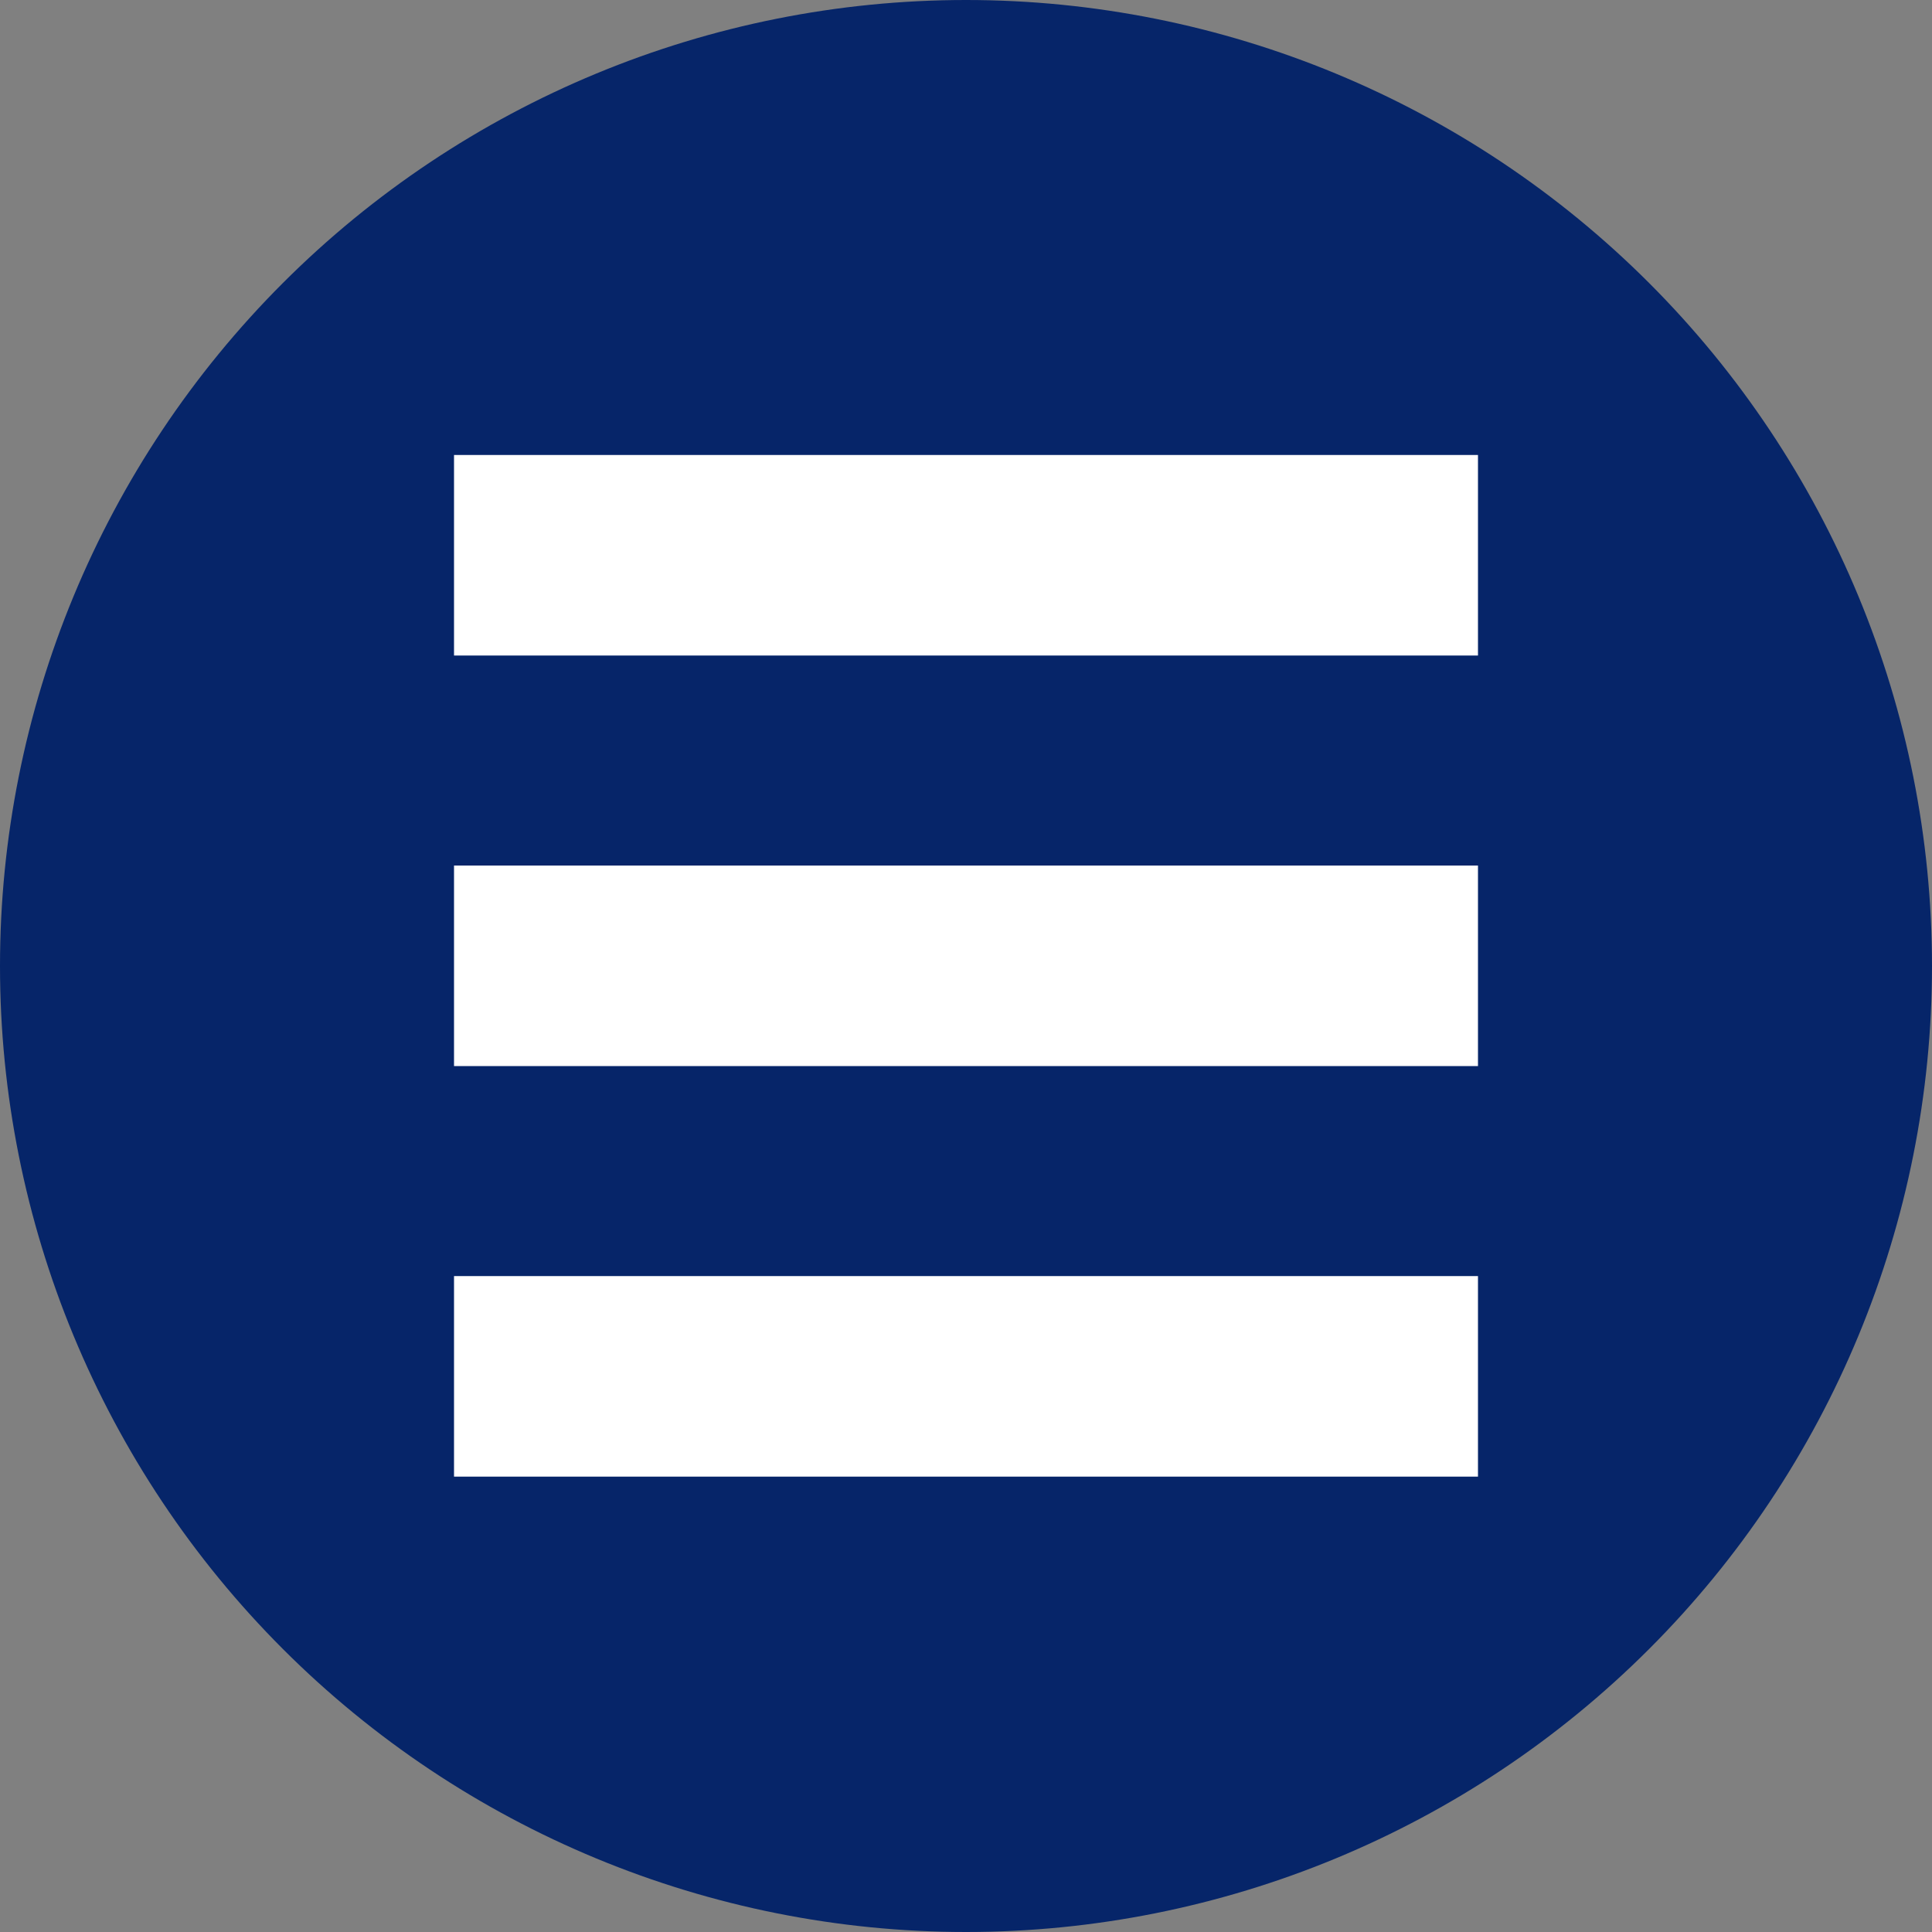
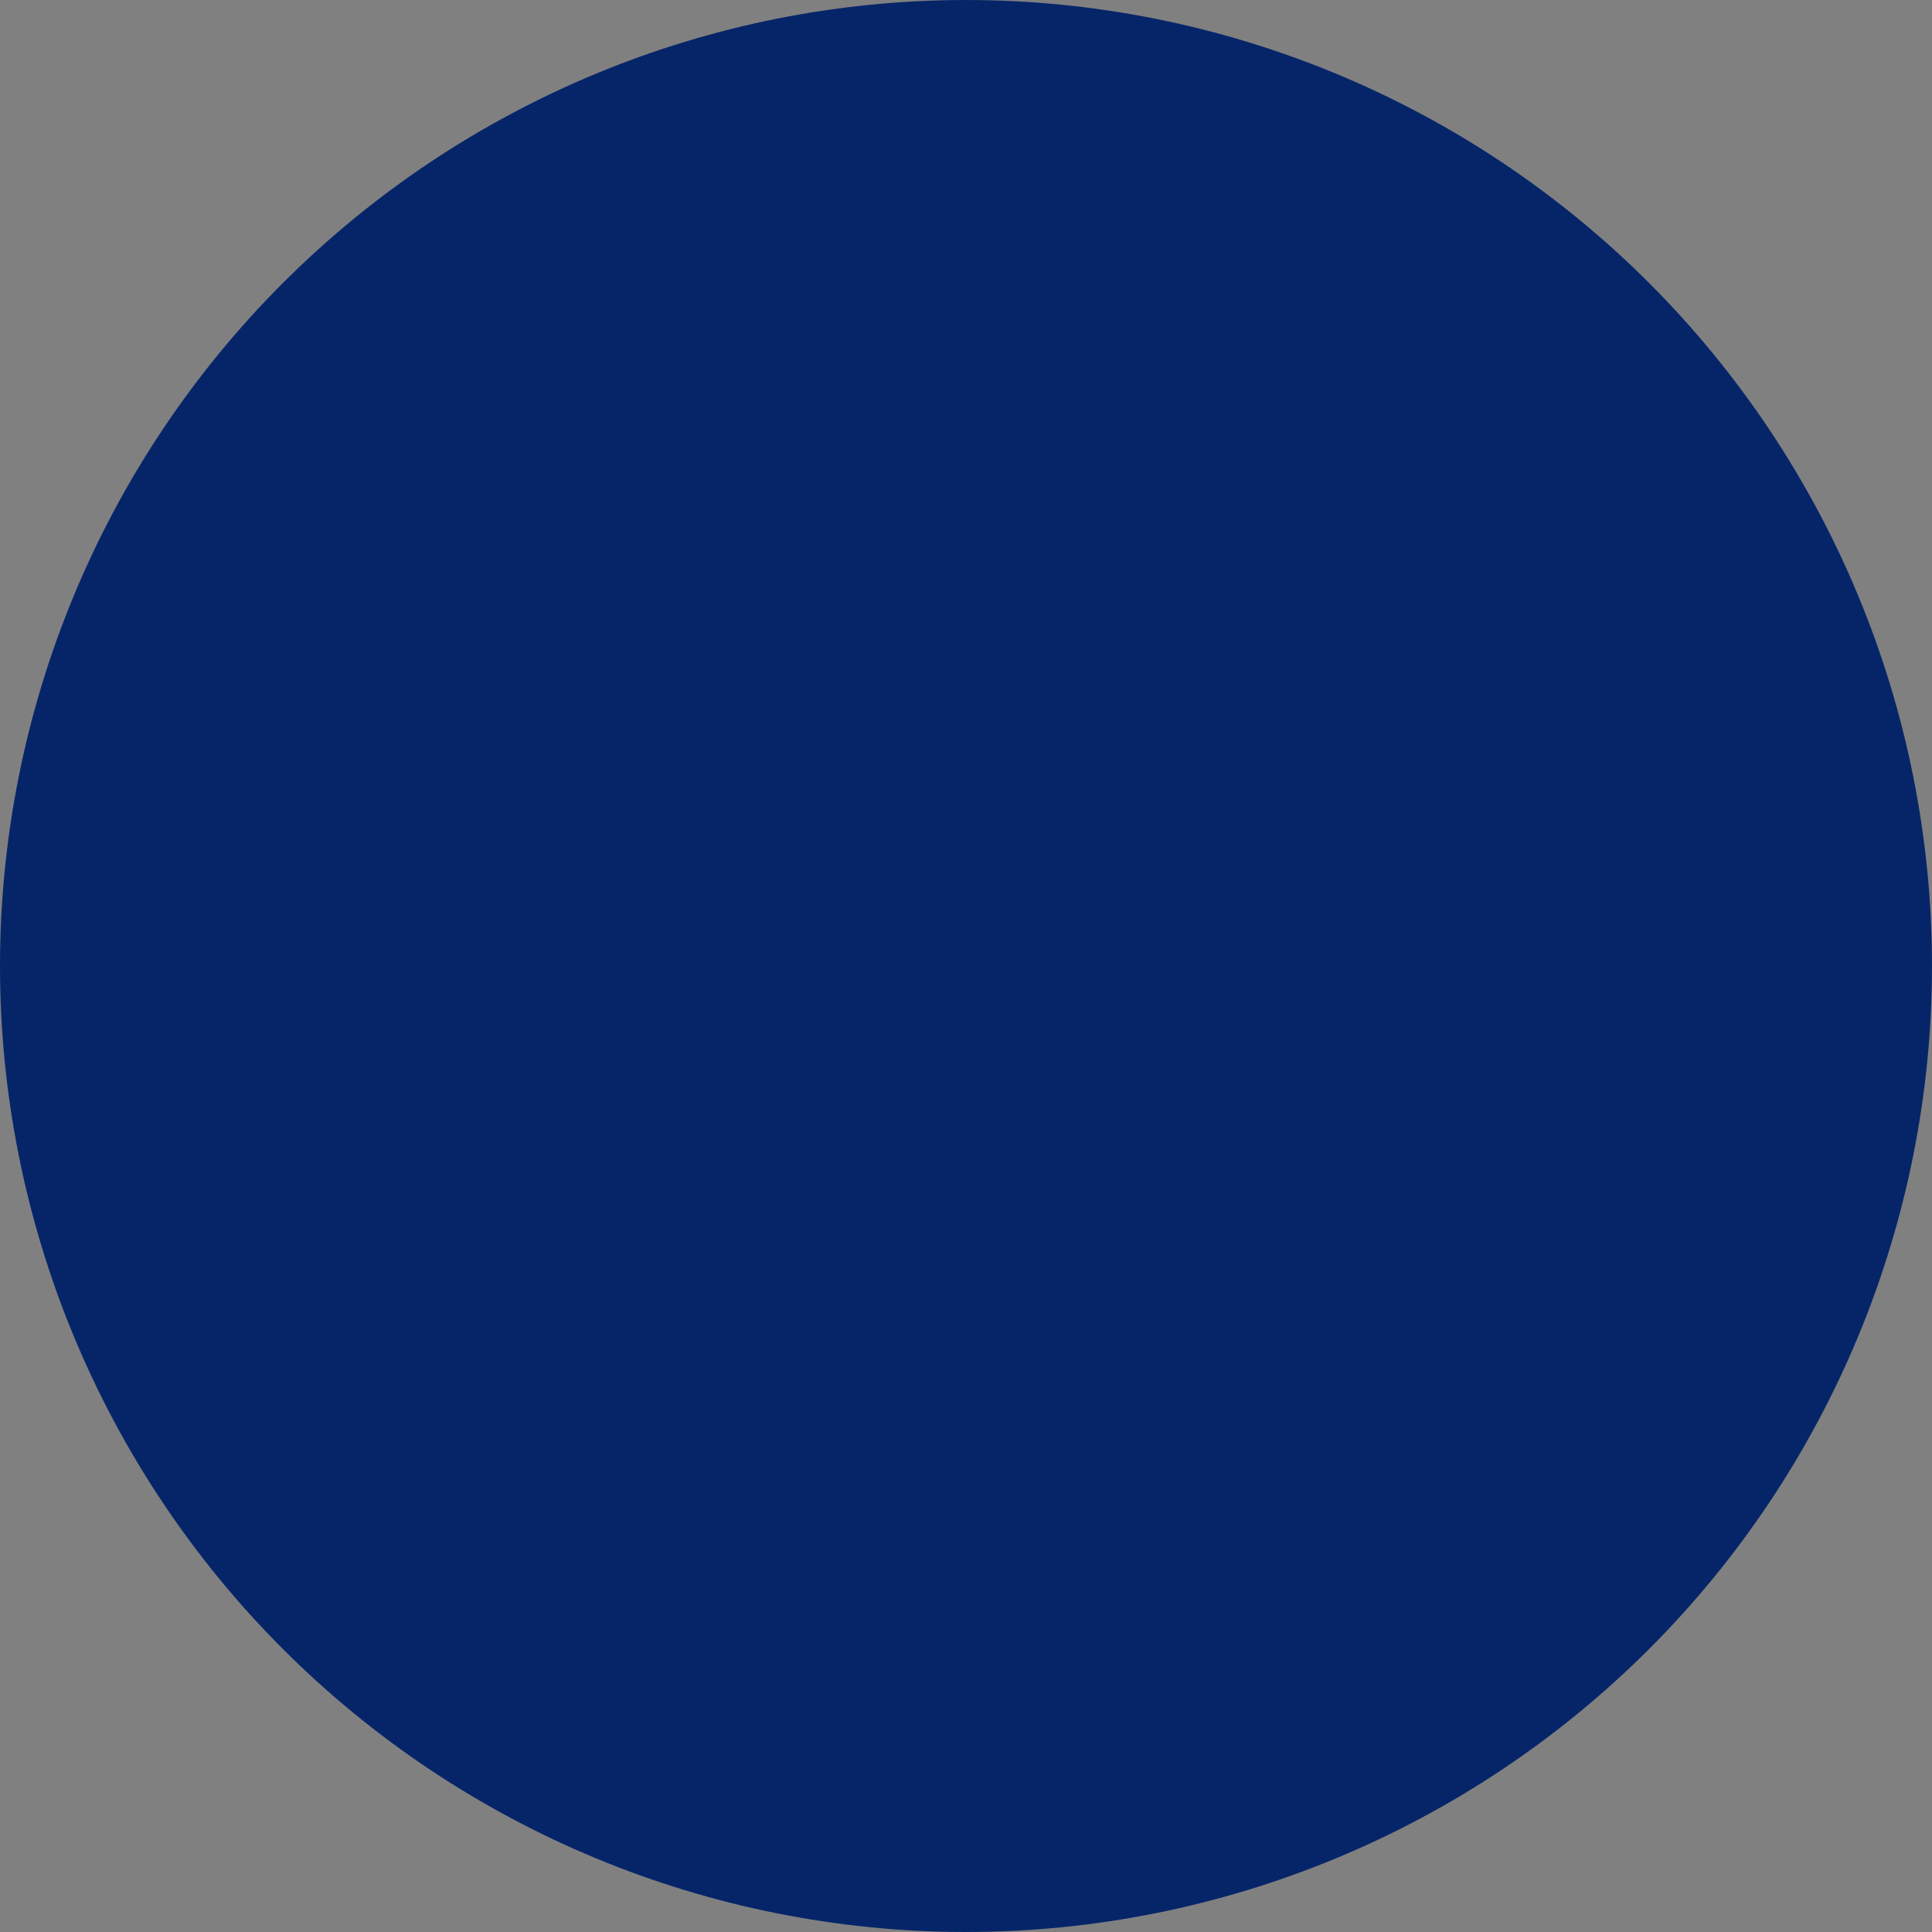
<svg xmlns="http://www.w3.org/2000/svg" version="1.1" id="Icon" x="0px" y="0px" viewBox="0 0 100 100" enable-background="new 0 0 100 100" xml:space="preserve">
  <rect x="0" y="0" width="100" height="100" fill="#808080" stroke="none" />
  <path fill="#062569" d="M50,100c-13.261,0-25.979-5.268-35.355-14.645S0,63.261,0,50s5.268-25.979,14.645-35.355S36.739,0,50,0  s25.979,5.268,35.355,14.645S100,36.739,100,50s-5.268,25.979-14.645,35.355S63.261,100,50,100z" />
-   <rect x="23.5" y="44.8" fill="#FFFFFF" width="53" height="10.38" />
-   <rect x="23.5" y="66.05" fill="#FFFFFF" width="53" height="10.38" />
-   <rect x="23.5" y="23.55" fill="#FFFFFF" width="53" height="10.38" />
</svg>